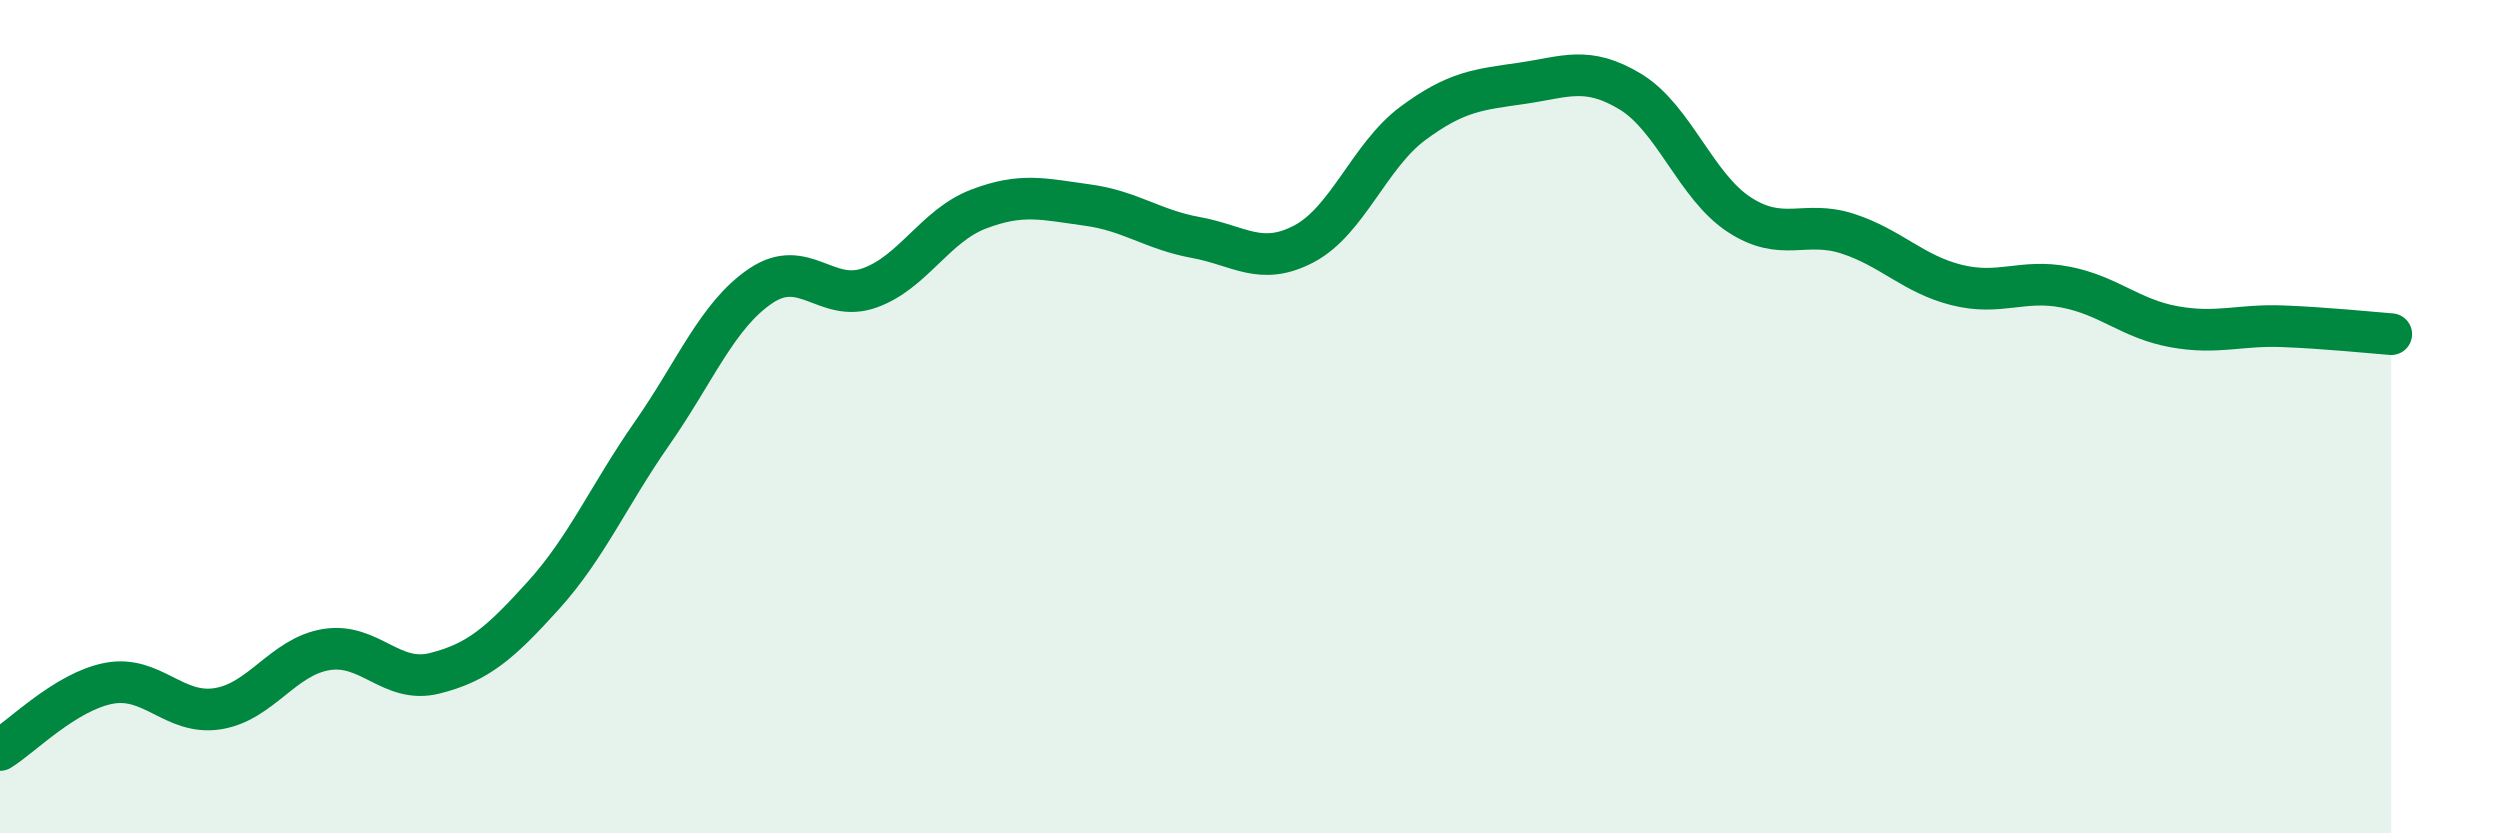
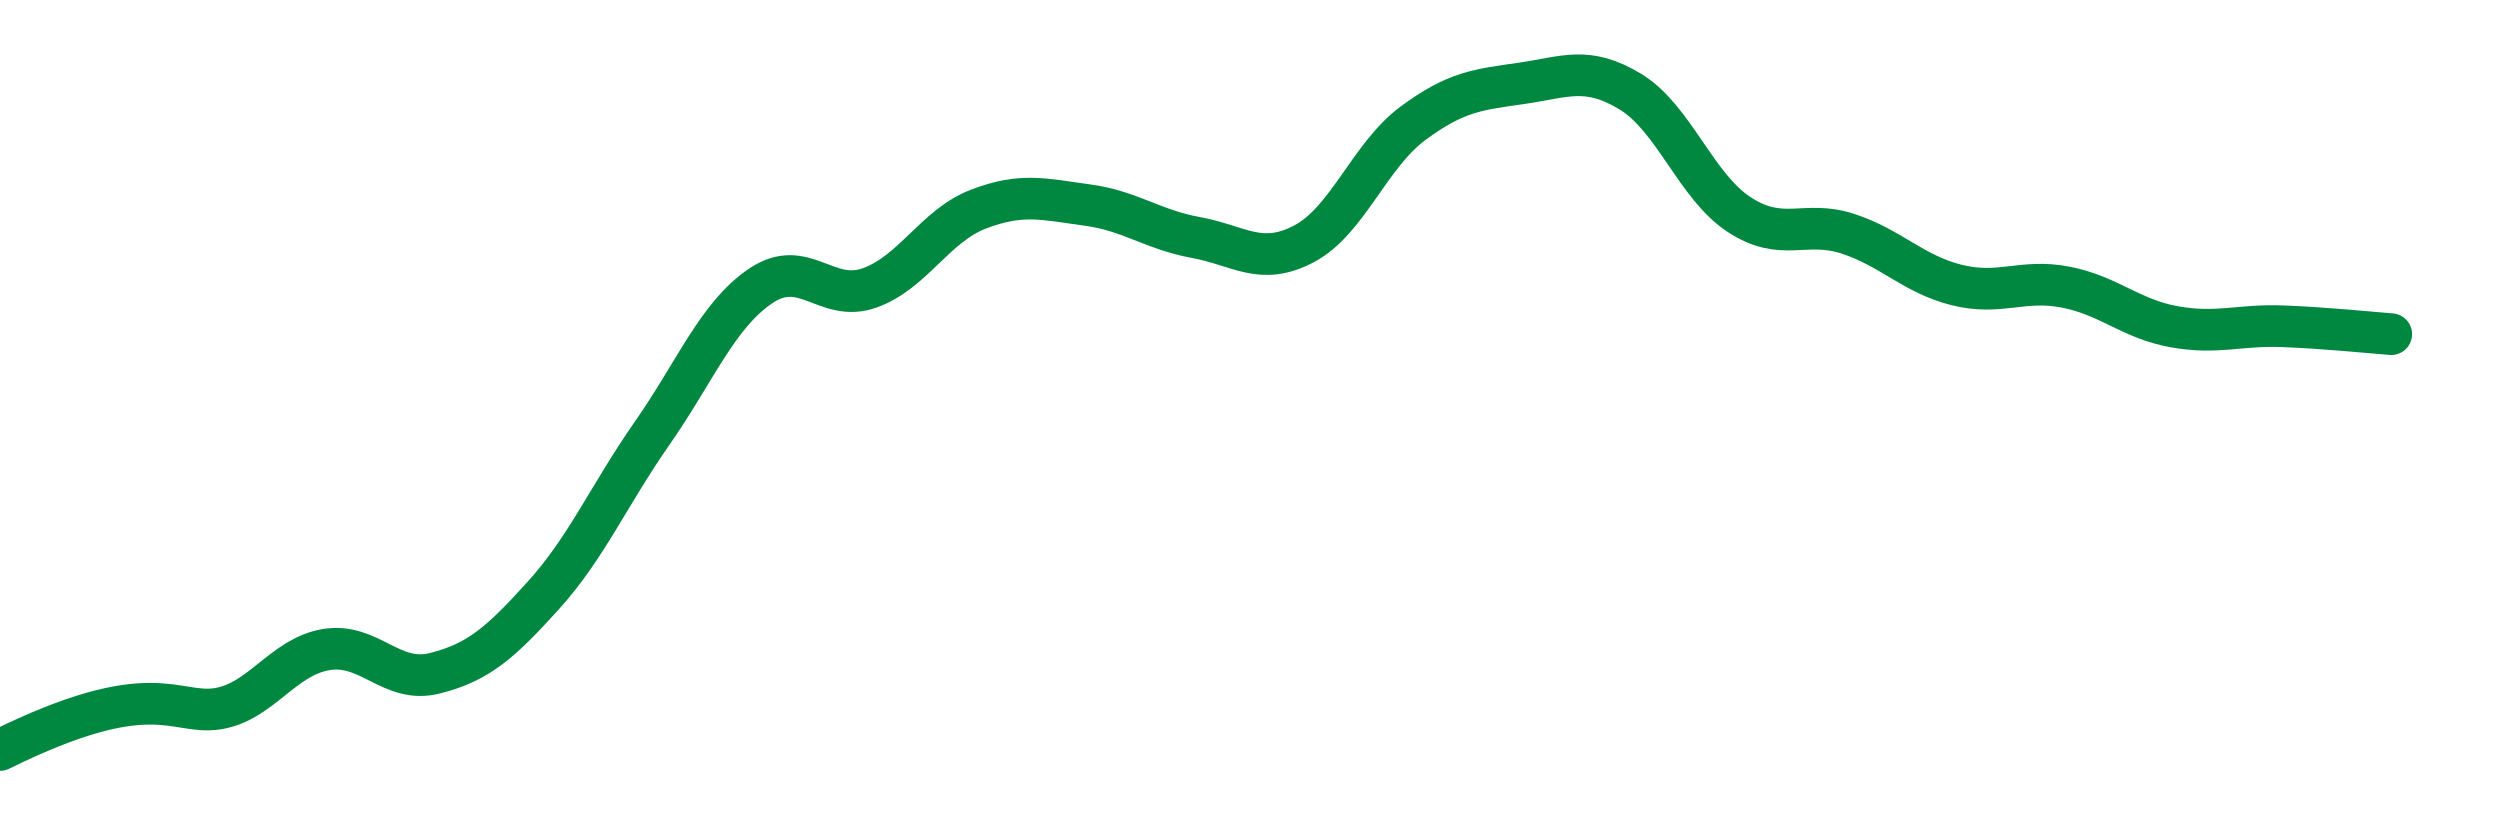
<svg xmlns="http://www.w3.org/2000/svg" width="60" height="20" viewBox="0 0 60 20">
-   <path d="M 0,18 C 0.52,17.68 1.57,16.6 2.61,16.4 C 3.65,16.2 4.18,17.17 5.22,17.01 C 6.26,16.85 6.79,15.76 7.83,15.59 C 8.87,15.42 9.39,16.42 10.43,16.16 C 11.47,15.9 12,15.44 13.04,14.29 C 14.08,13.14 14.61,11.89 15.65,10.4 C 16.69,8.91 17.22,7.56 18.26,6.86 C 19.3,6.16 19.83,7.28 20.87,6.91 C 21.91,6.54 22.44,5.42 23.48,5.02 C 24.52,4.62 25.05,4.78 26.09,4.92 C 27.13,5.06 27.66,5.51 28.7,5.7 C 29.74,5.89 30.26,6.4 31.3,5.85 C 32.34,5.3 32.87,3.73 33.91,2.96 C 34.95,2.19 35.48,2.15 36.52,2 C 37.56,1.85 38.09,1.57 39.13,2.2 C 40.17,2.83 40.7,4.47 41.74,5.15 C 42.78,5.83 43.31,5.27 44.35,5.61 C 45.39,5.95 45.92,6.58 46.96,6.84 C 48,7.1 48.53,6.69 49.57,6.89 C 50.61,7.09 51.13,7.65 52.17,7.84 C 53.21,8.03 53.74,7.79 54.78,7.83 C 55.82,7.87 56.87,7.98 57.39,8.02L57.39 20L0 20Z" fill="#008740" opacity="0.1" stroke-linecap="round" stroke-linejoin="round" />
-   <path d="M 0,18 C 0.52,17.68 1.57,16.6 2.61,16.4 C 3.65,16.2 4.18,17.17 5.22,17.01 C 6.26,16.85 6.79,15.76 7.83,15.59 C 8.87,15.42 9.39,16.42 10.43,16.16 C 11.47,15.9 12,15.44 13.04,14.29 C 14.08,13.14 14.61,11.89 15.65,10.4 C 16.69,8.91 17.22,7.56 18.26,6.86 C 19.3,6.16 19.83,7.28 20.87,6.91 C 21.91,6.54 22.44,5.42 23.48,5.02 C 24.52,4.62 25.05,4.78 26.09,4.92 C 27.13,5.06 27.66,5.51 28.7,5.7 C 29.74,5.89 30.26,6.4 31.3,5.85 C 32.34,5.3 32.87,3.73 33.91,2.96 C 34.95,2.19 35.48,2.15 36.52,2 C 37.56,1.85 38.09,1.57 39.13,2.2 C 40.17,2.83 40.7,4.47 41.74,5.15 C 42.78,5.83 43.31,5.27 44.35,5.61 C 45.39,5.95 45.92,6.58 46.96,6.84 C 48,7.1 48.53,6.69 49.57,6.89 C 50.61,7.09 51.13,7.65 52.17,7.84 C 53.21,8.03 53.74,7.79 54.78,7.83 C 55.82,7.87 56.87,7.98 57.39,8.02" stroke="#008740" stroke-width="1" fill="none" stroke-linecap="round" stroke-linejoin="round" />
+   <path d="M 0,18 C 3.65,16.2 4.18,17.17 5.22,17.01 C 6.26,16.85 6.79,15.76 7.83,15.59 C 8.87,15.42 9.39,16.42 10.43,16.16 C 11.47,15.9 12,15.44 13.04,14.29 C 14.08,13.14 14.61,11.89 15.65,10.4 C 16.69,8.91 17.22,7.56 18.26,6.86 C 19.3,6.16 19.83,7.28 20.87,6.91 C 21.91,6.54 22.44,5.42 23.48,5.02 C 24.52,4.62 25.05,4.78 26.09,4.92 C 27.13,5.06 27.66,5.51 28.7,5.7 C 29.74,5.89 30.26,6.4 31.3,5.85 C 32.34,5.3 32.87,3.73 33.91,2.96 C 34.95,2.19 35.48,2.15 36.52,2 C 37.56,1.85 38.09,1.57 39.13,2.2 C 40.17,2.83 40.7,4.47 41.74,5.15 C 42.78,5.83 43.31,5.27 44.35,5.61 C 45.39,5.95 45.92,6.58 46.96,6.84 C 48,7.1 48.53,6.69 49.57,6.89 C 50.61,7.09 51.13,7.65 52.17,7.84 C 53.21,8.03 53.74,7.79 54.78,7.83 C 55.82,7.87 56.87,7.98 57.39,8.02" stroke="#008740" stroke-width="1" fill="none" stroke-linecap="round" stroke-linejoin="round" />
</svg>